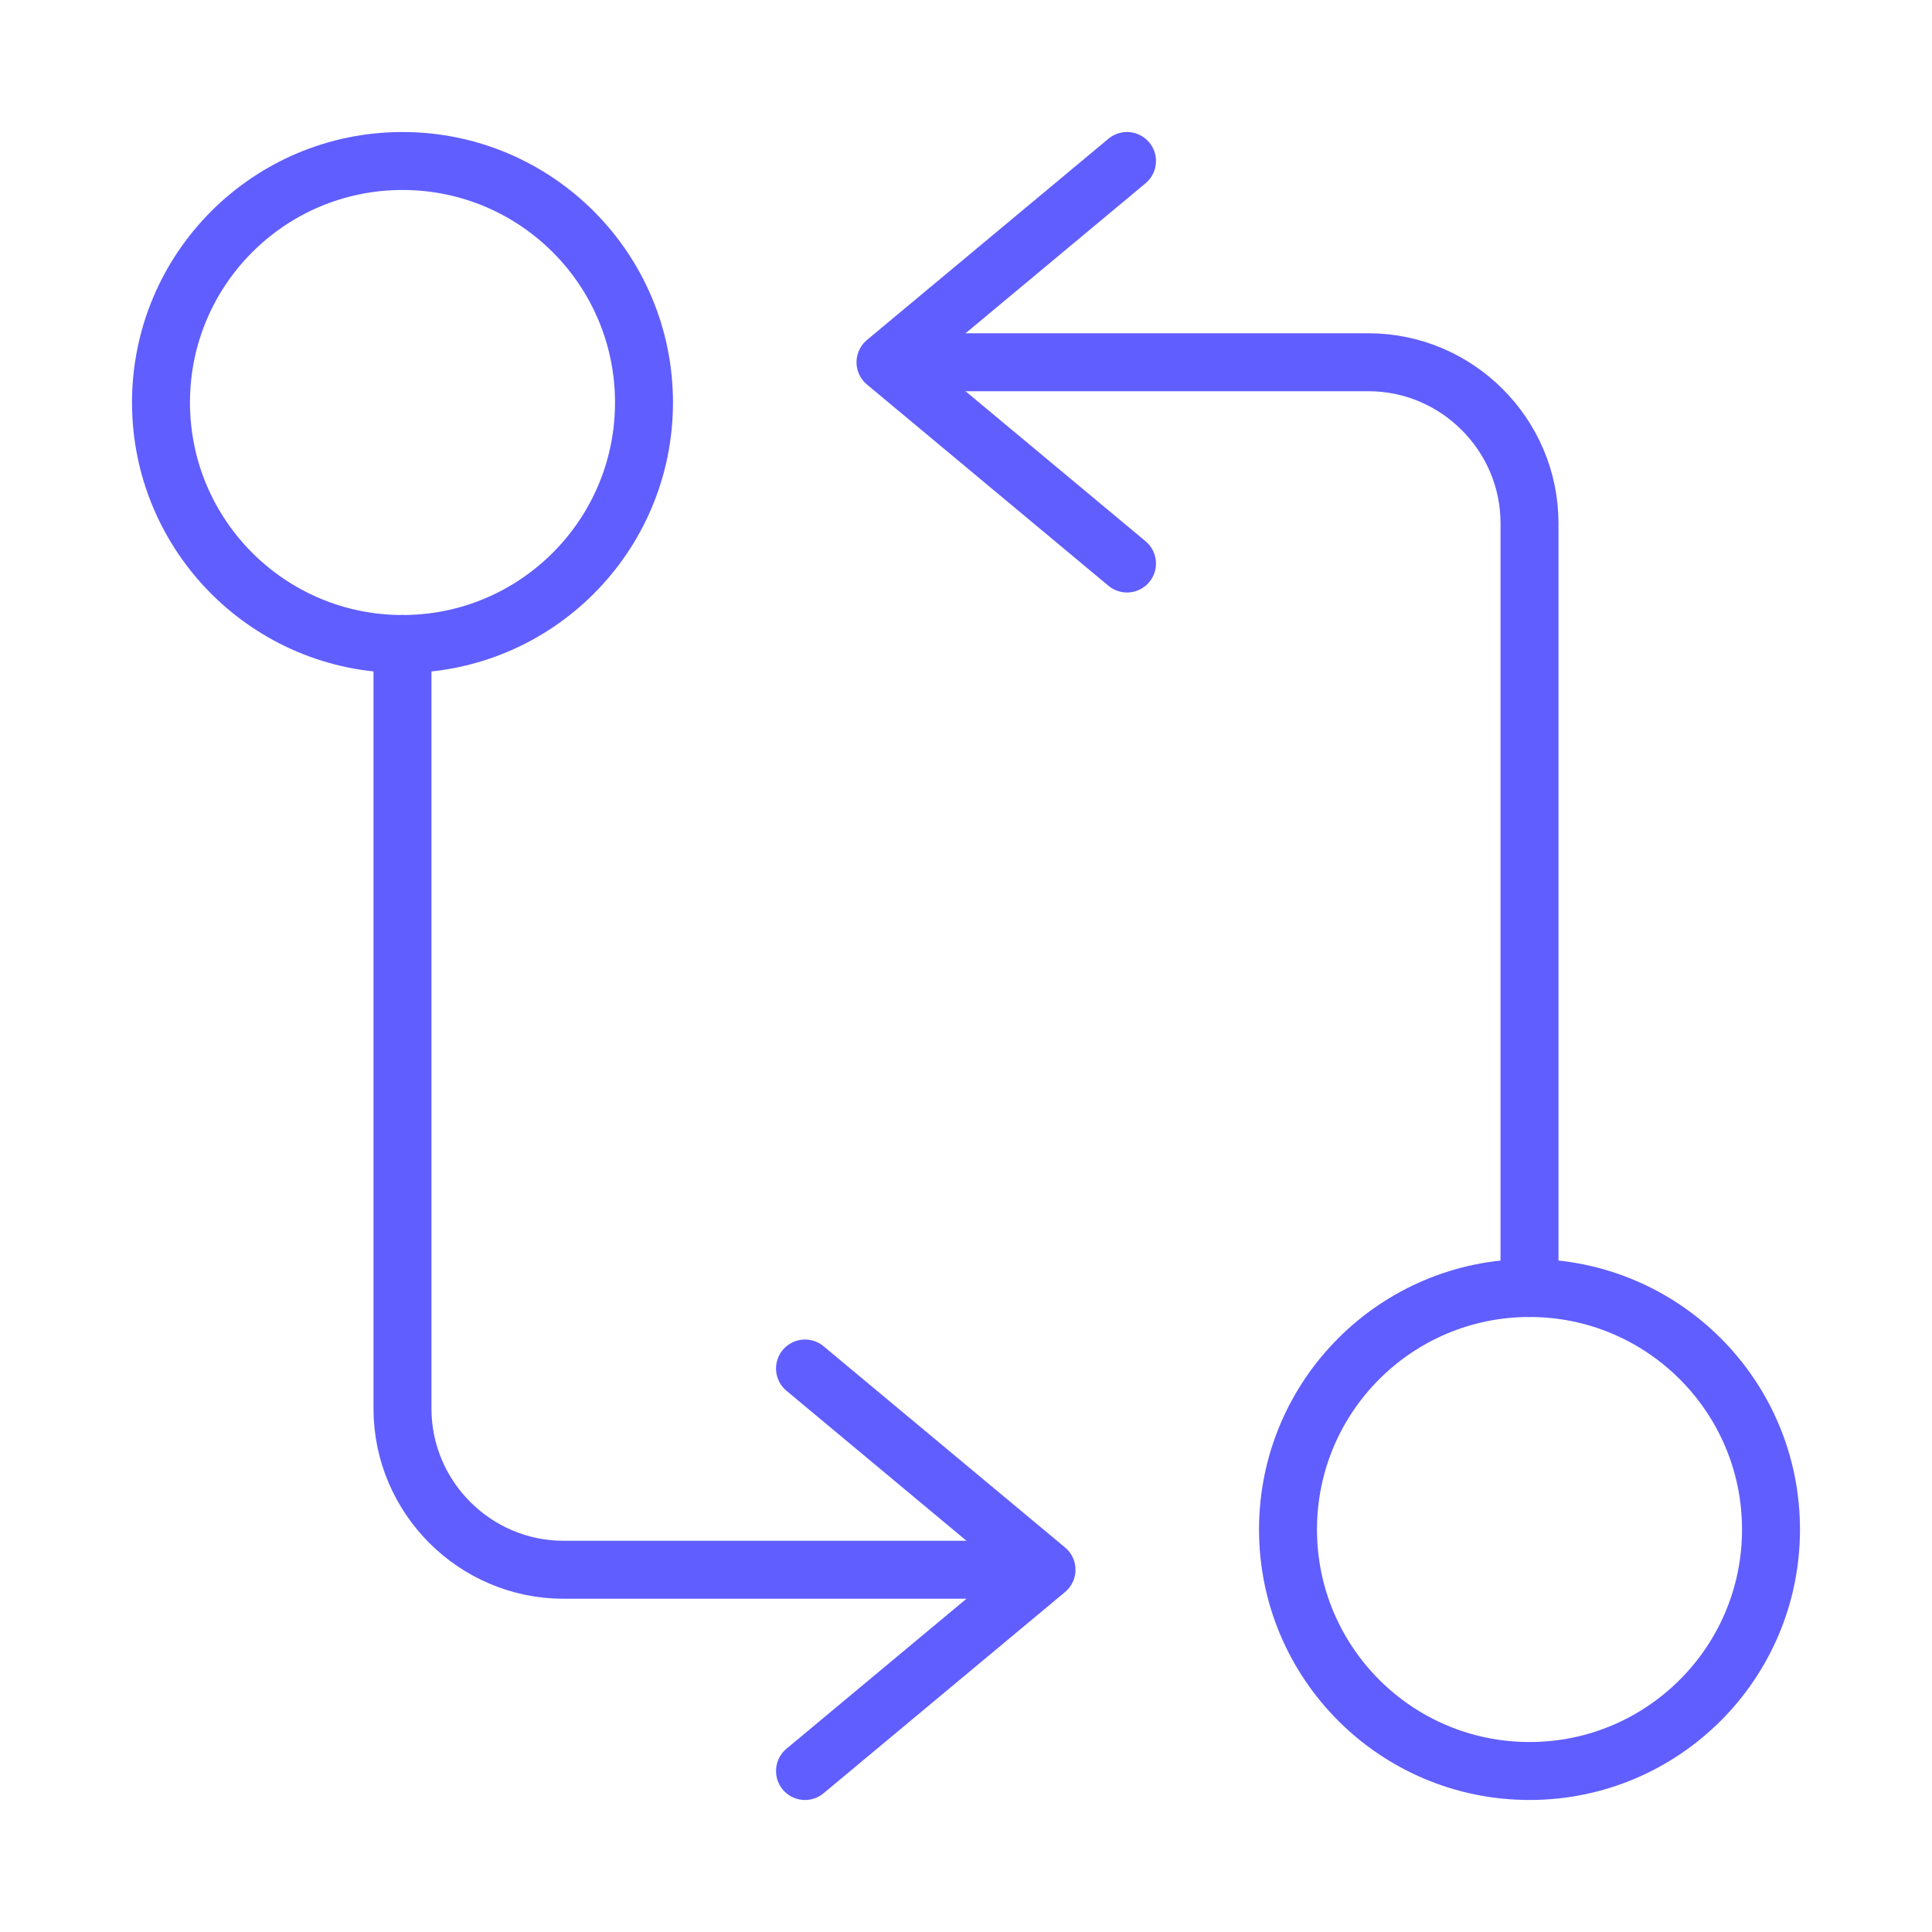
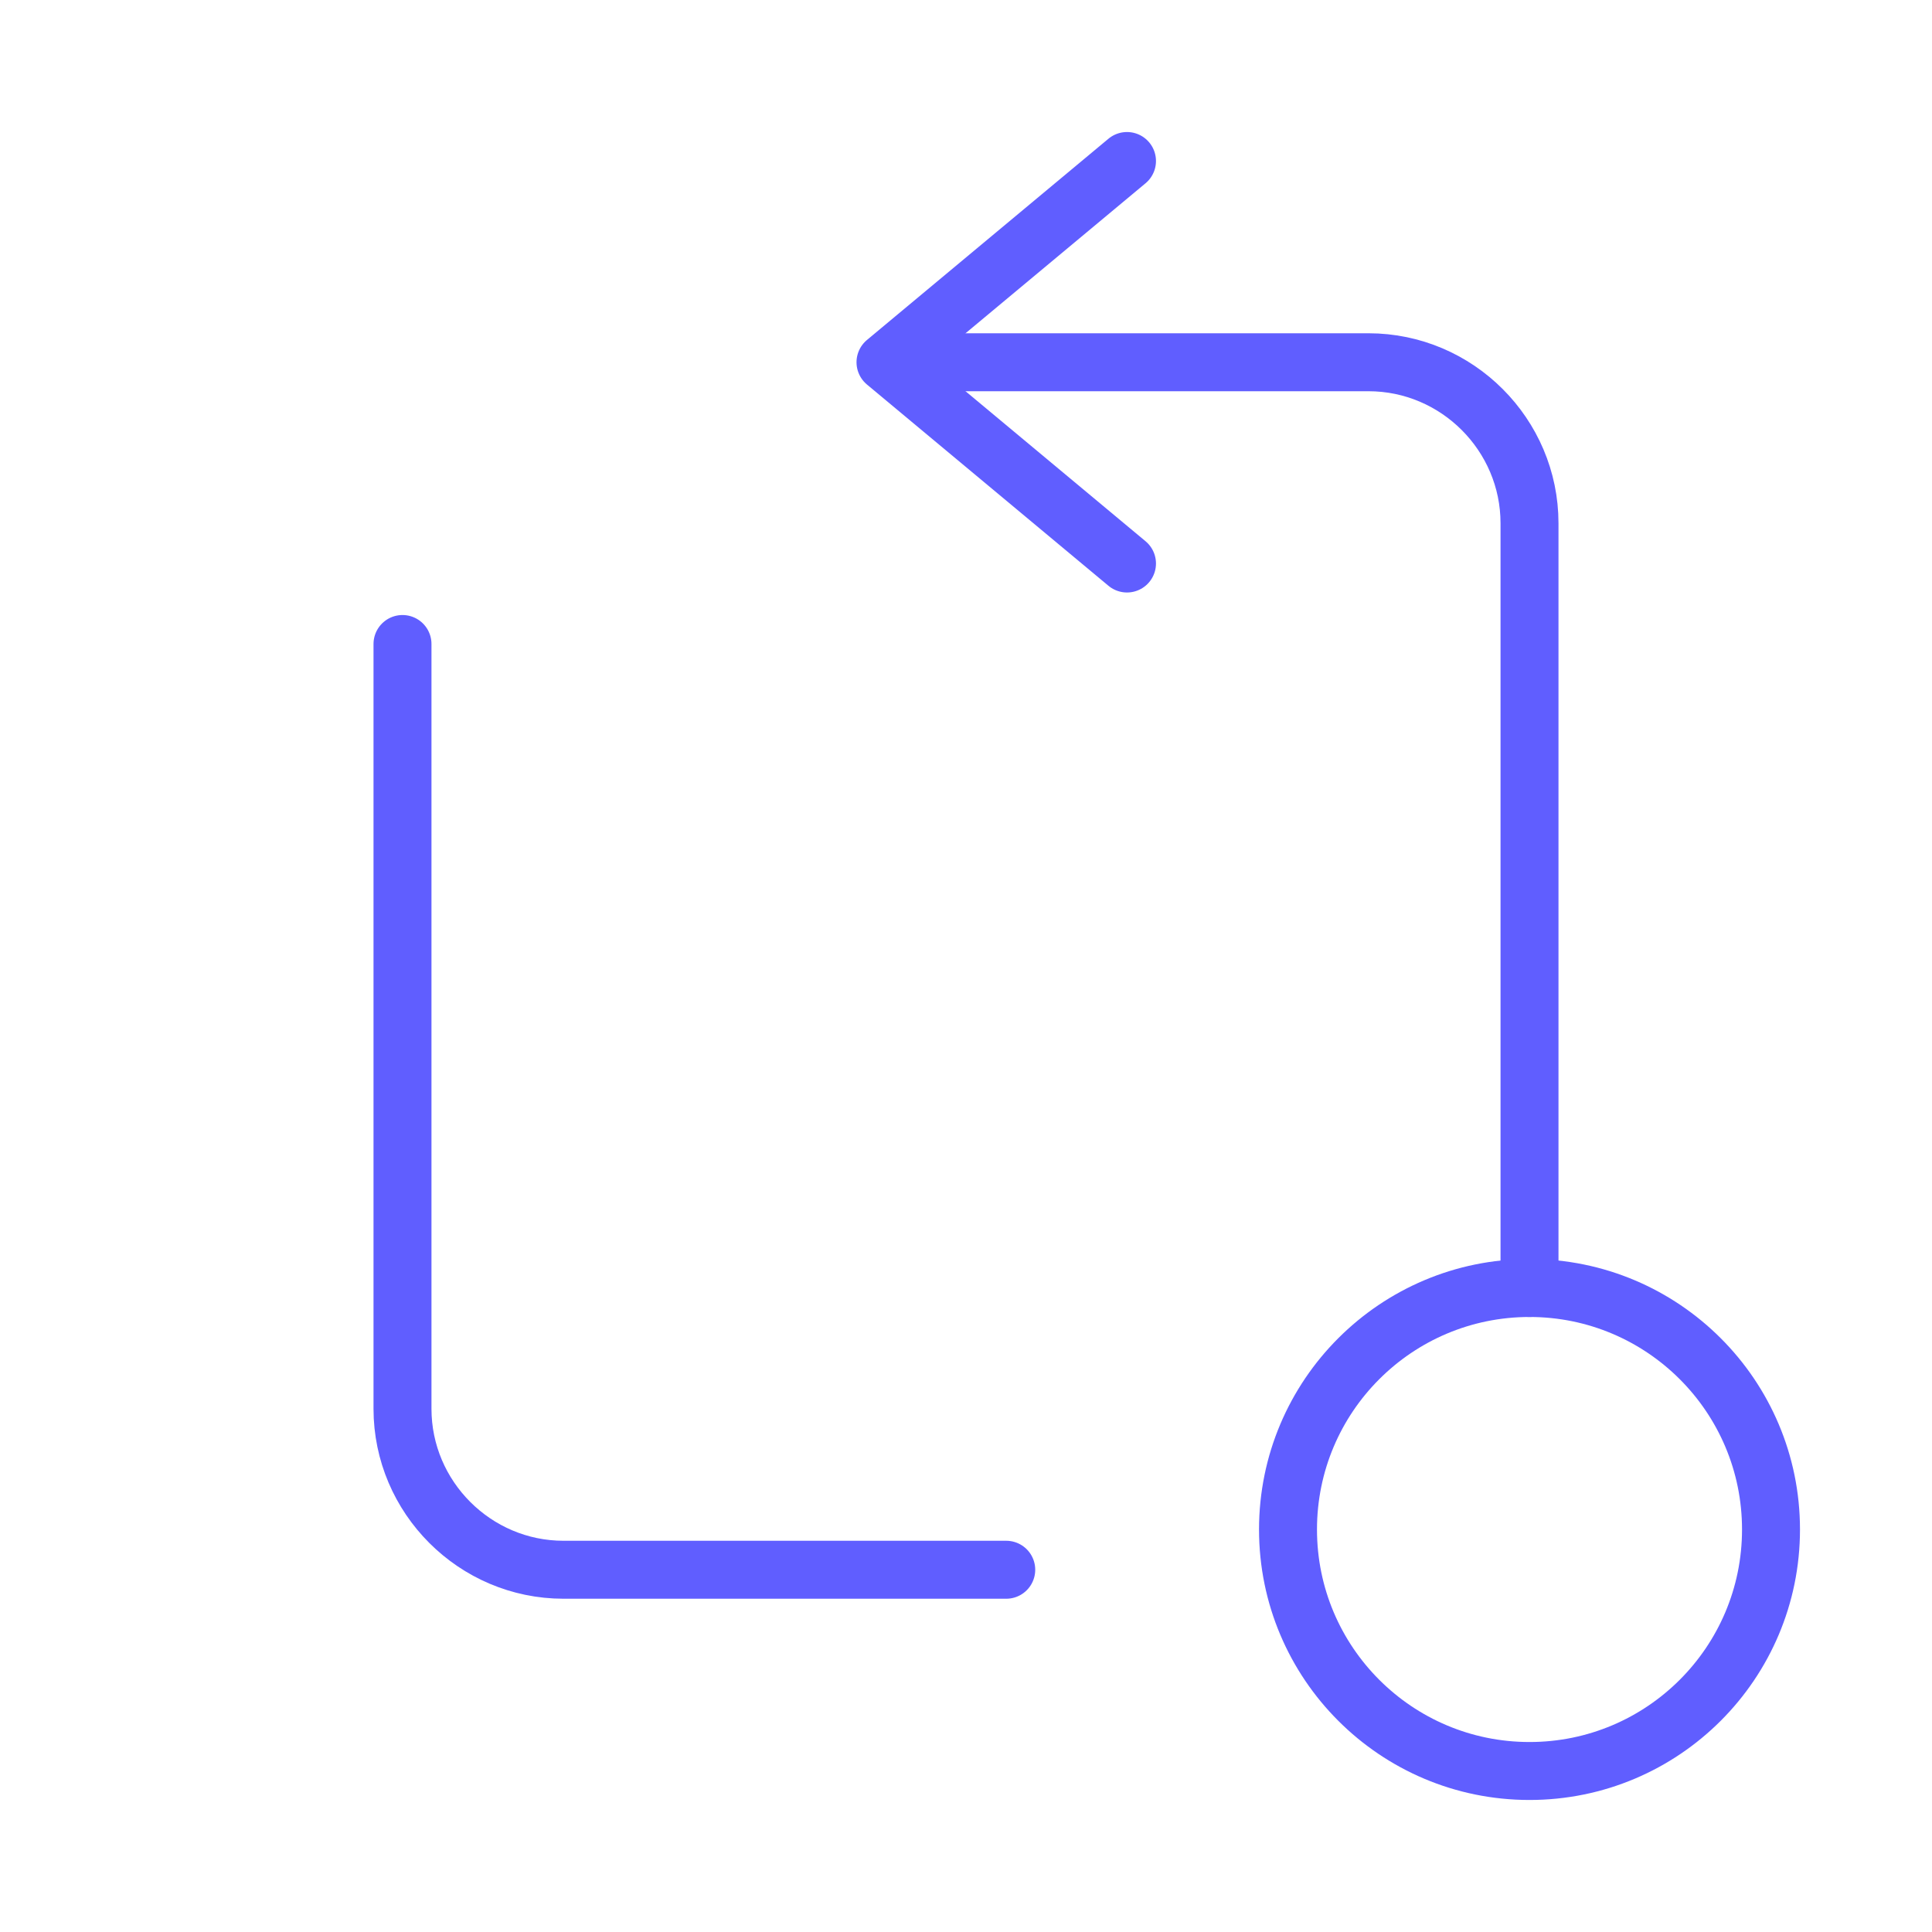
<svg xmlns="http://www.w3.org/2000/svg" width="200" height="200" viewBox="0 0 200 200" fill="none">
  <path d="M158.334 133.333V54.167C158.334 45 150.834 37.5 141.667 37.5H95.834" stroke="#605EFF" stroke-width="6" stroke-linecap="round" stroke-linejoin="round" />
  <path d="M116.666 16.667L91.666 37.5L116.666 58.334" stroke="#605EFF" stroke-width="6" stroke-linecap="round" stroke-linejoin="round" />
  <path d="M158.334 183.333C172.141 183.333 183.334 172.14 183.334 158.333C183.334 144.526 172.141 133.333 158.334 133.333C144.527 133.333 133.334 144.526 133.334 158.333C133.334 172.14 144.527 183.333 158.334 183.333Z" stroke="#605EFF" stroke-width="6" stroke-linecap="round" stroke-linejoin="round" />
  <path d="M41.666 66.667V145.834C41.666 155 49.166 162.5 58.333 162.5H104.166" stroke="#605EFF" stroke-width="6" stroke-linecap="round" stroke-linejoin="round" />
-   <path d="M83.334 183.334L108.334 162.5L83.334 141.667" stroke="#605EFF" stroke-width="6" stroke-linecap="round" stroke-linejoin="round" />
-   <path d="M41.666 66.667C55.473 66.667 66.666 55.474 66.666 41.667C66.666 27.86 55.473 16.667 41.666 16.667C27.859 16.667 16.666 27.86 16.666 41.667C16.666 55.474 27.859 66.667 41.666 66.667Z" stroke="#605EFF" stroke-width="6" stroke-linecap="round" stroke-linejoin="round" />
</svg>